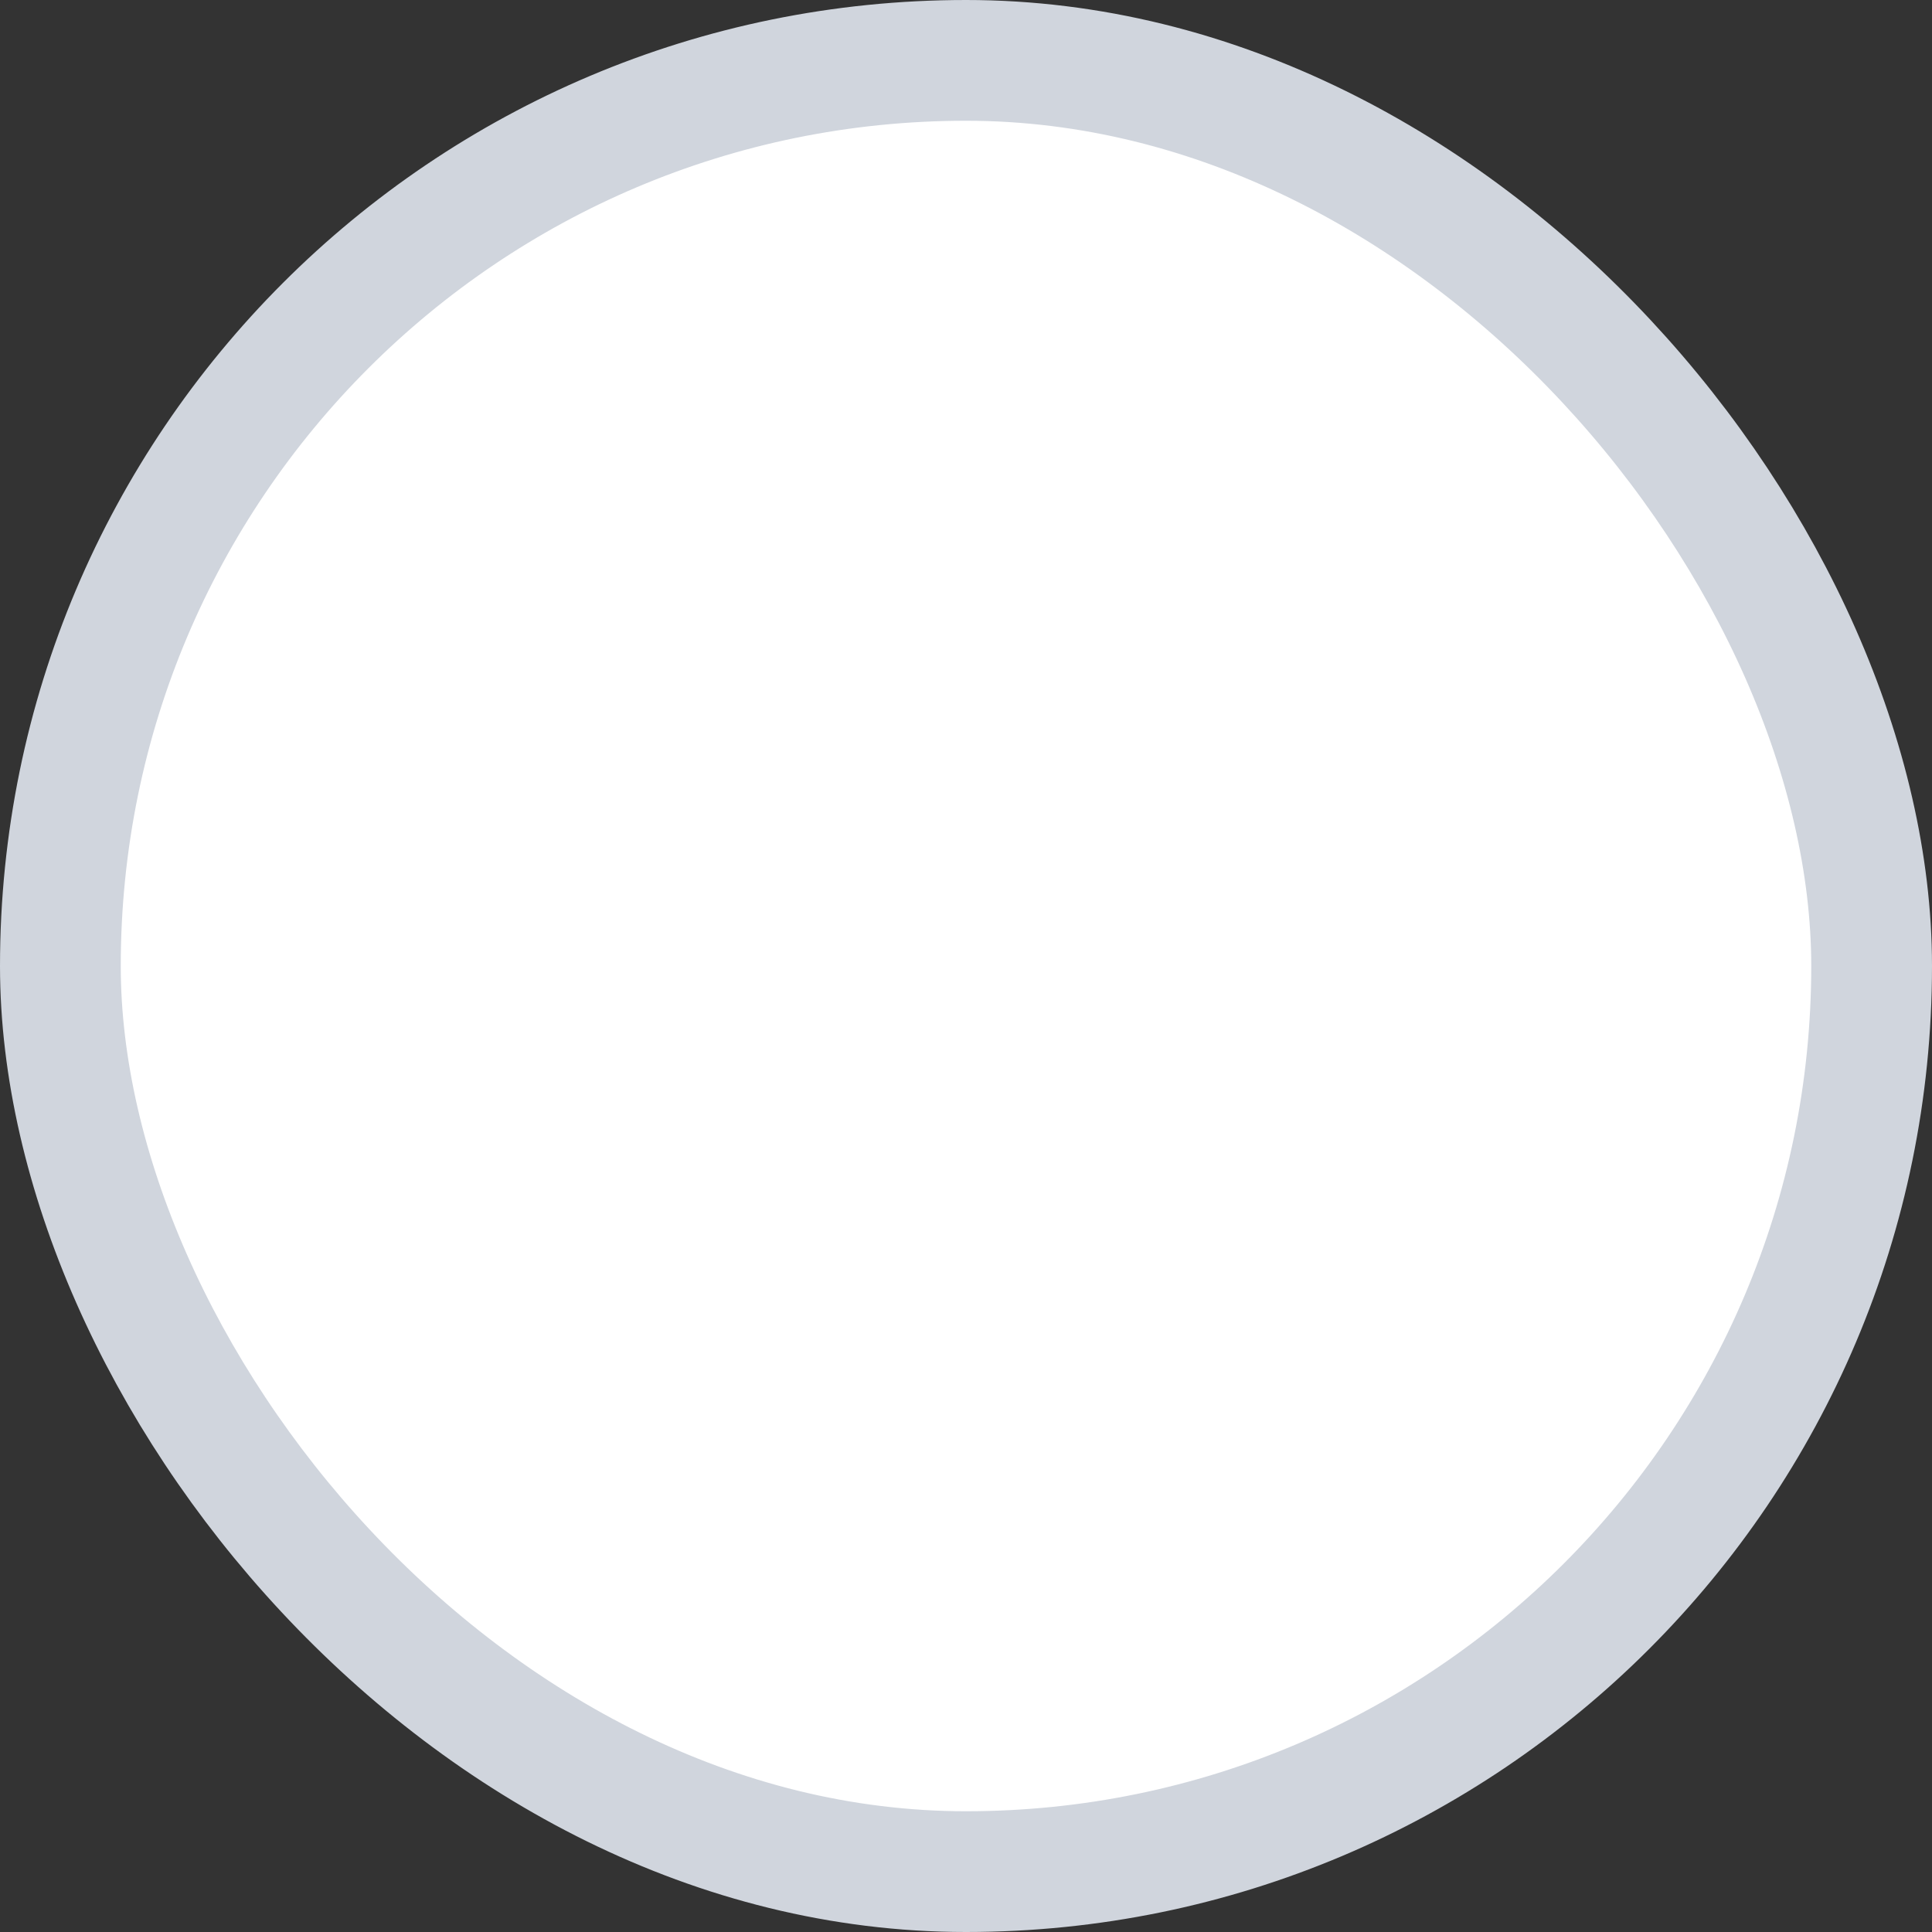
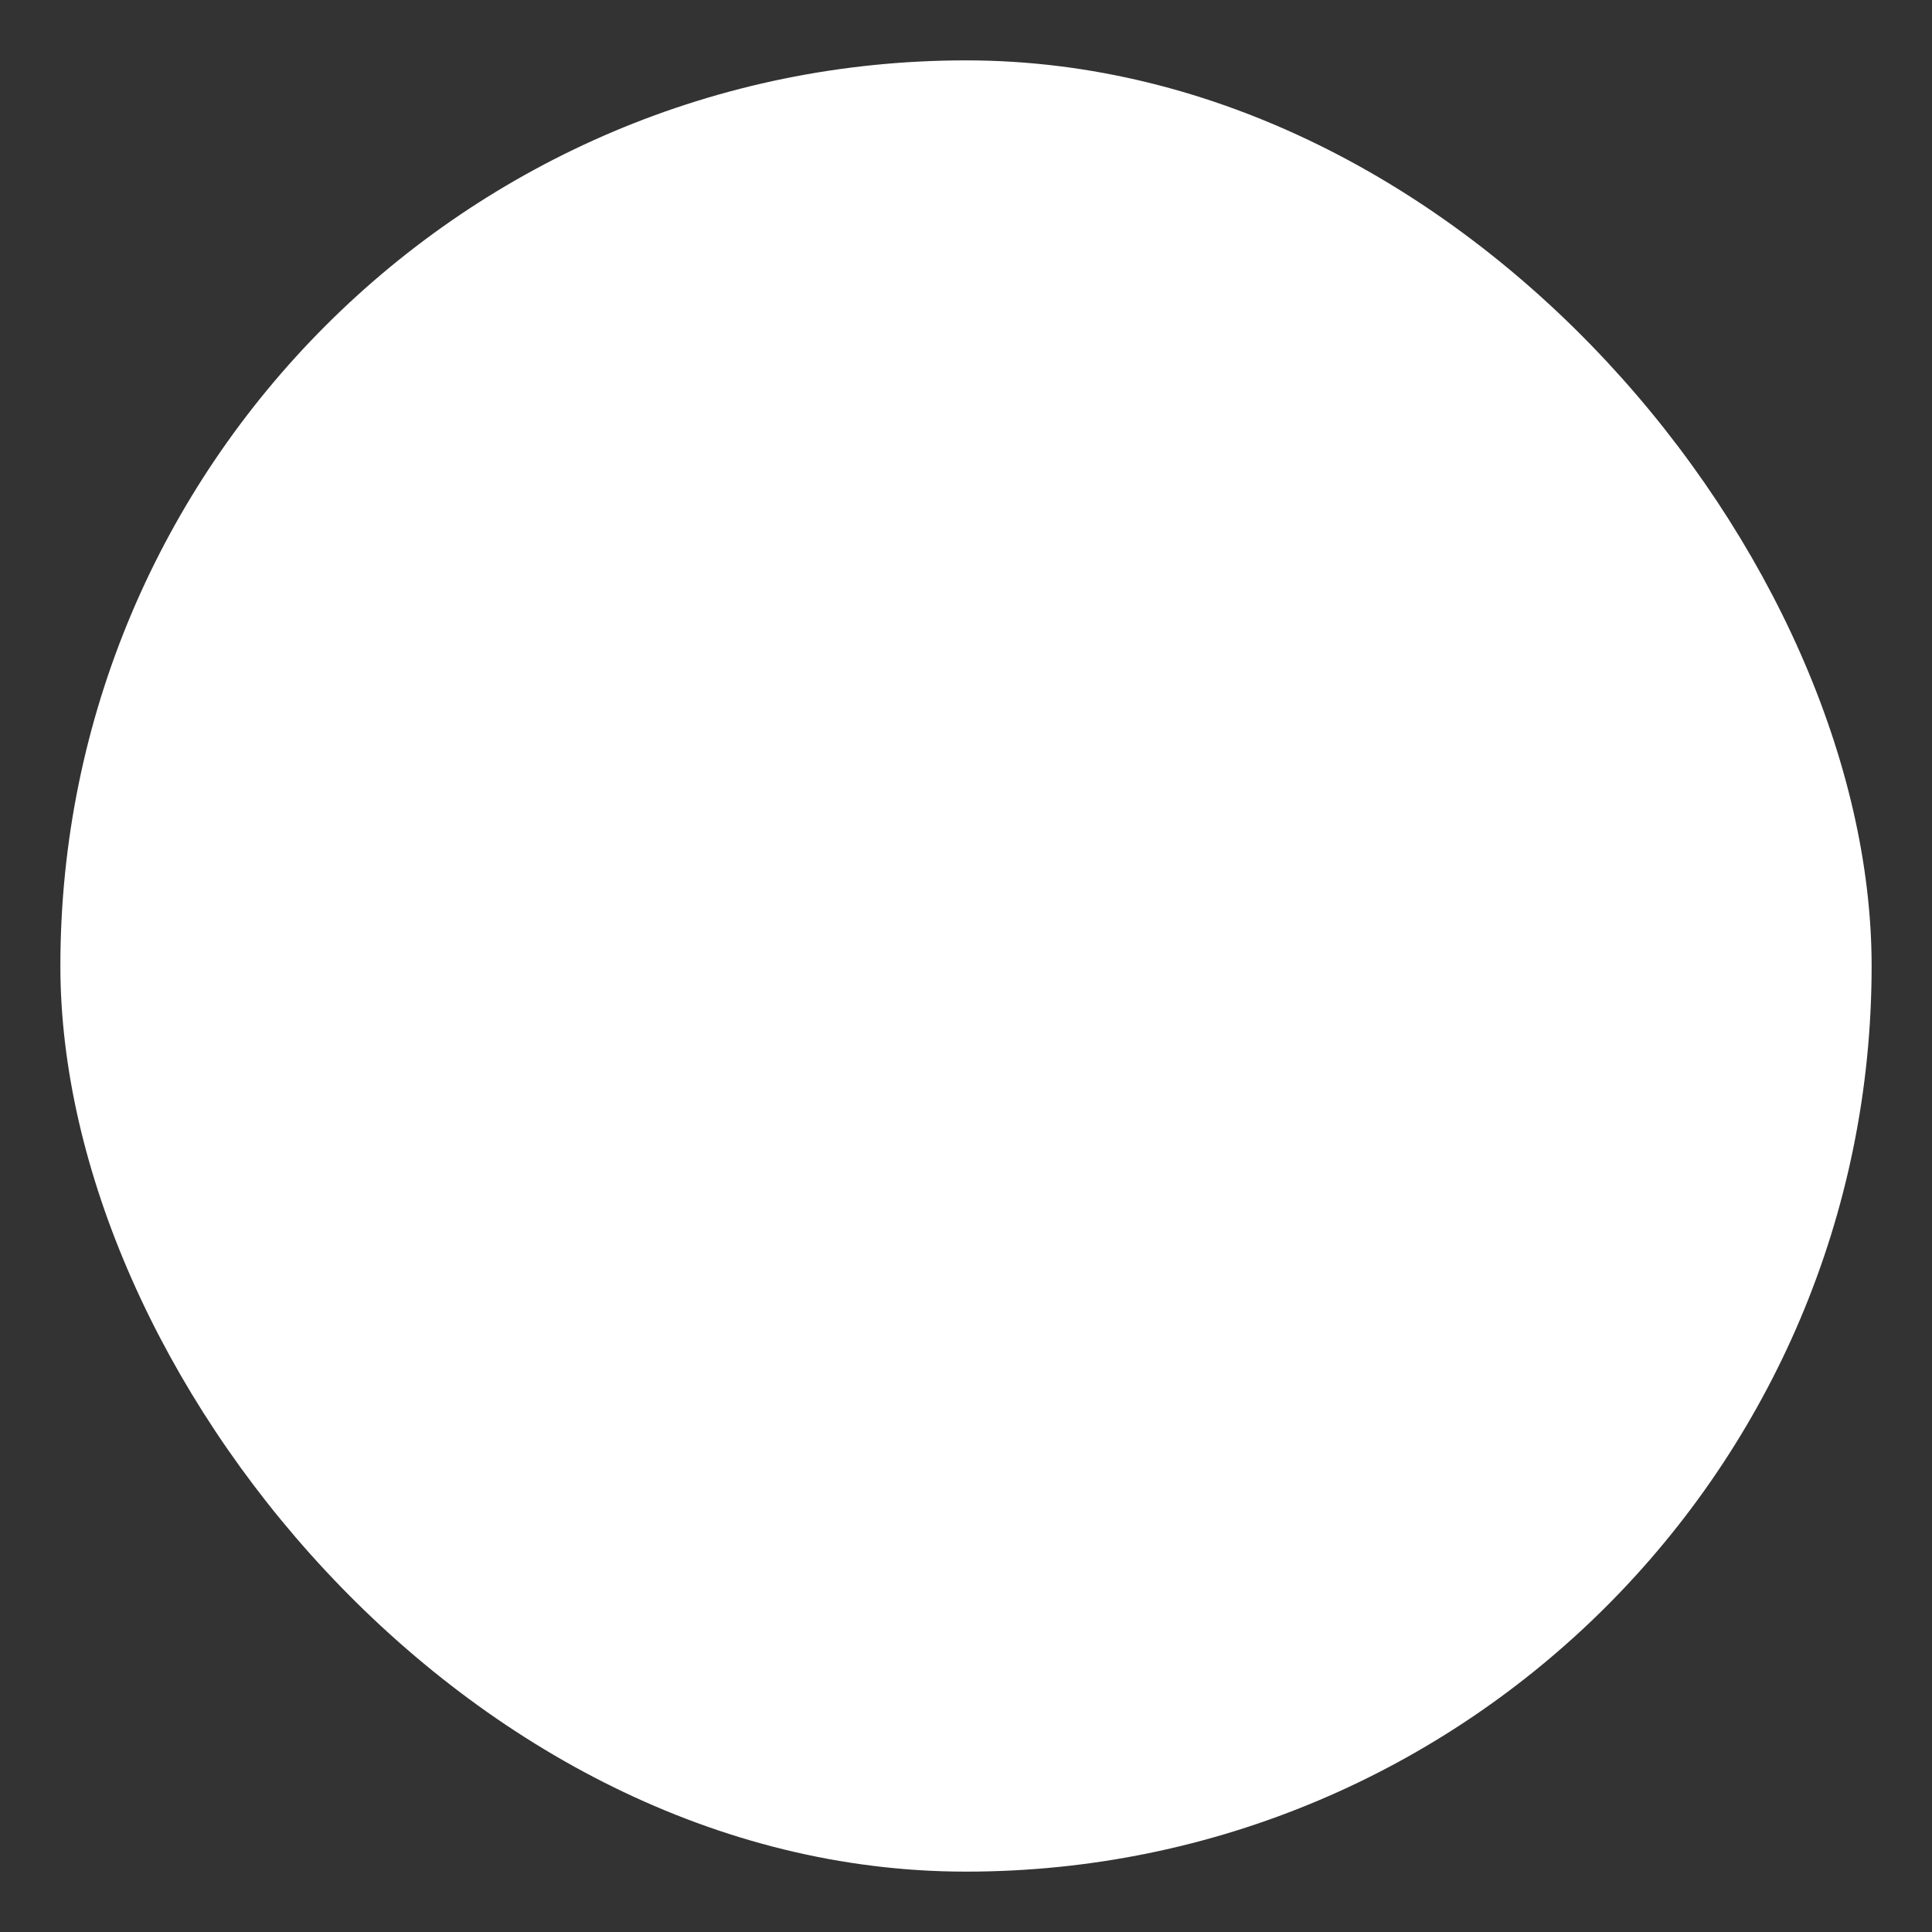
<svg xmlns="http://www.w3.org/2000/svg" width="20" height="20" viewBox="0 0 20 20" fill="none">
  <rect x="0" y="0" width="20" height="20" fill="#333333" stroke="none" />
  <rect x="0.625" y="0.625" width="18.75" height="18.75" rx="9.375" fill="white" />
-   <rect x="0.625" y="0.625" width="18.75" height="18.75" rx="9.375" stroke="#D0D5DD" stroke-width="1.25" />
</svg>